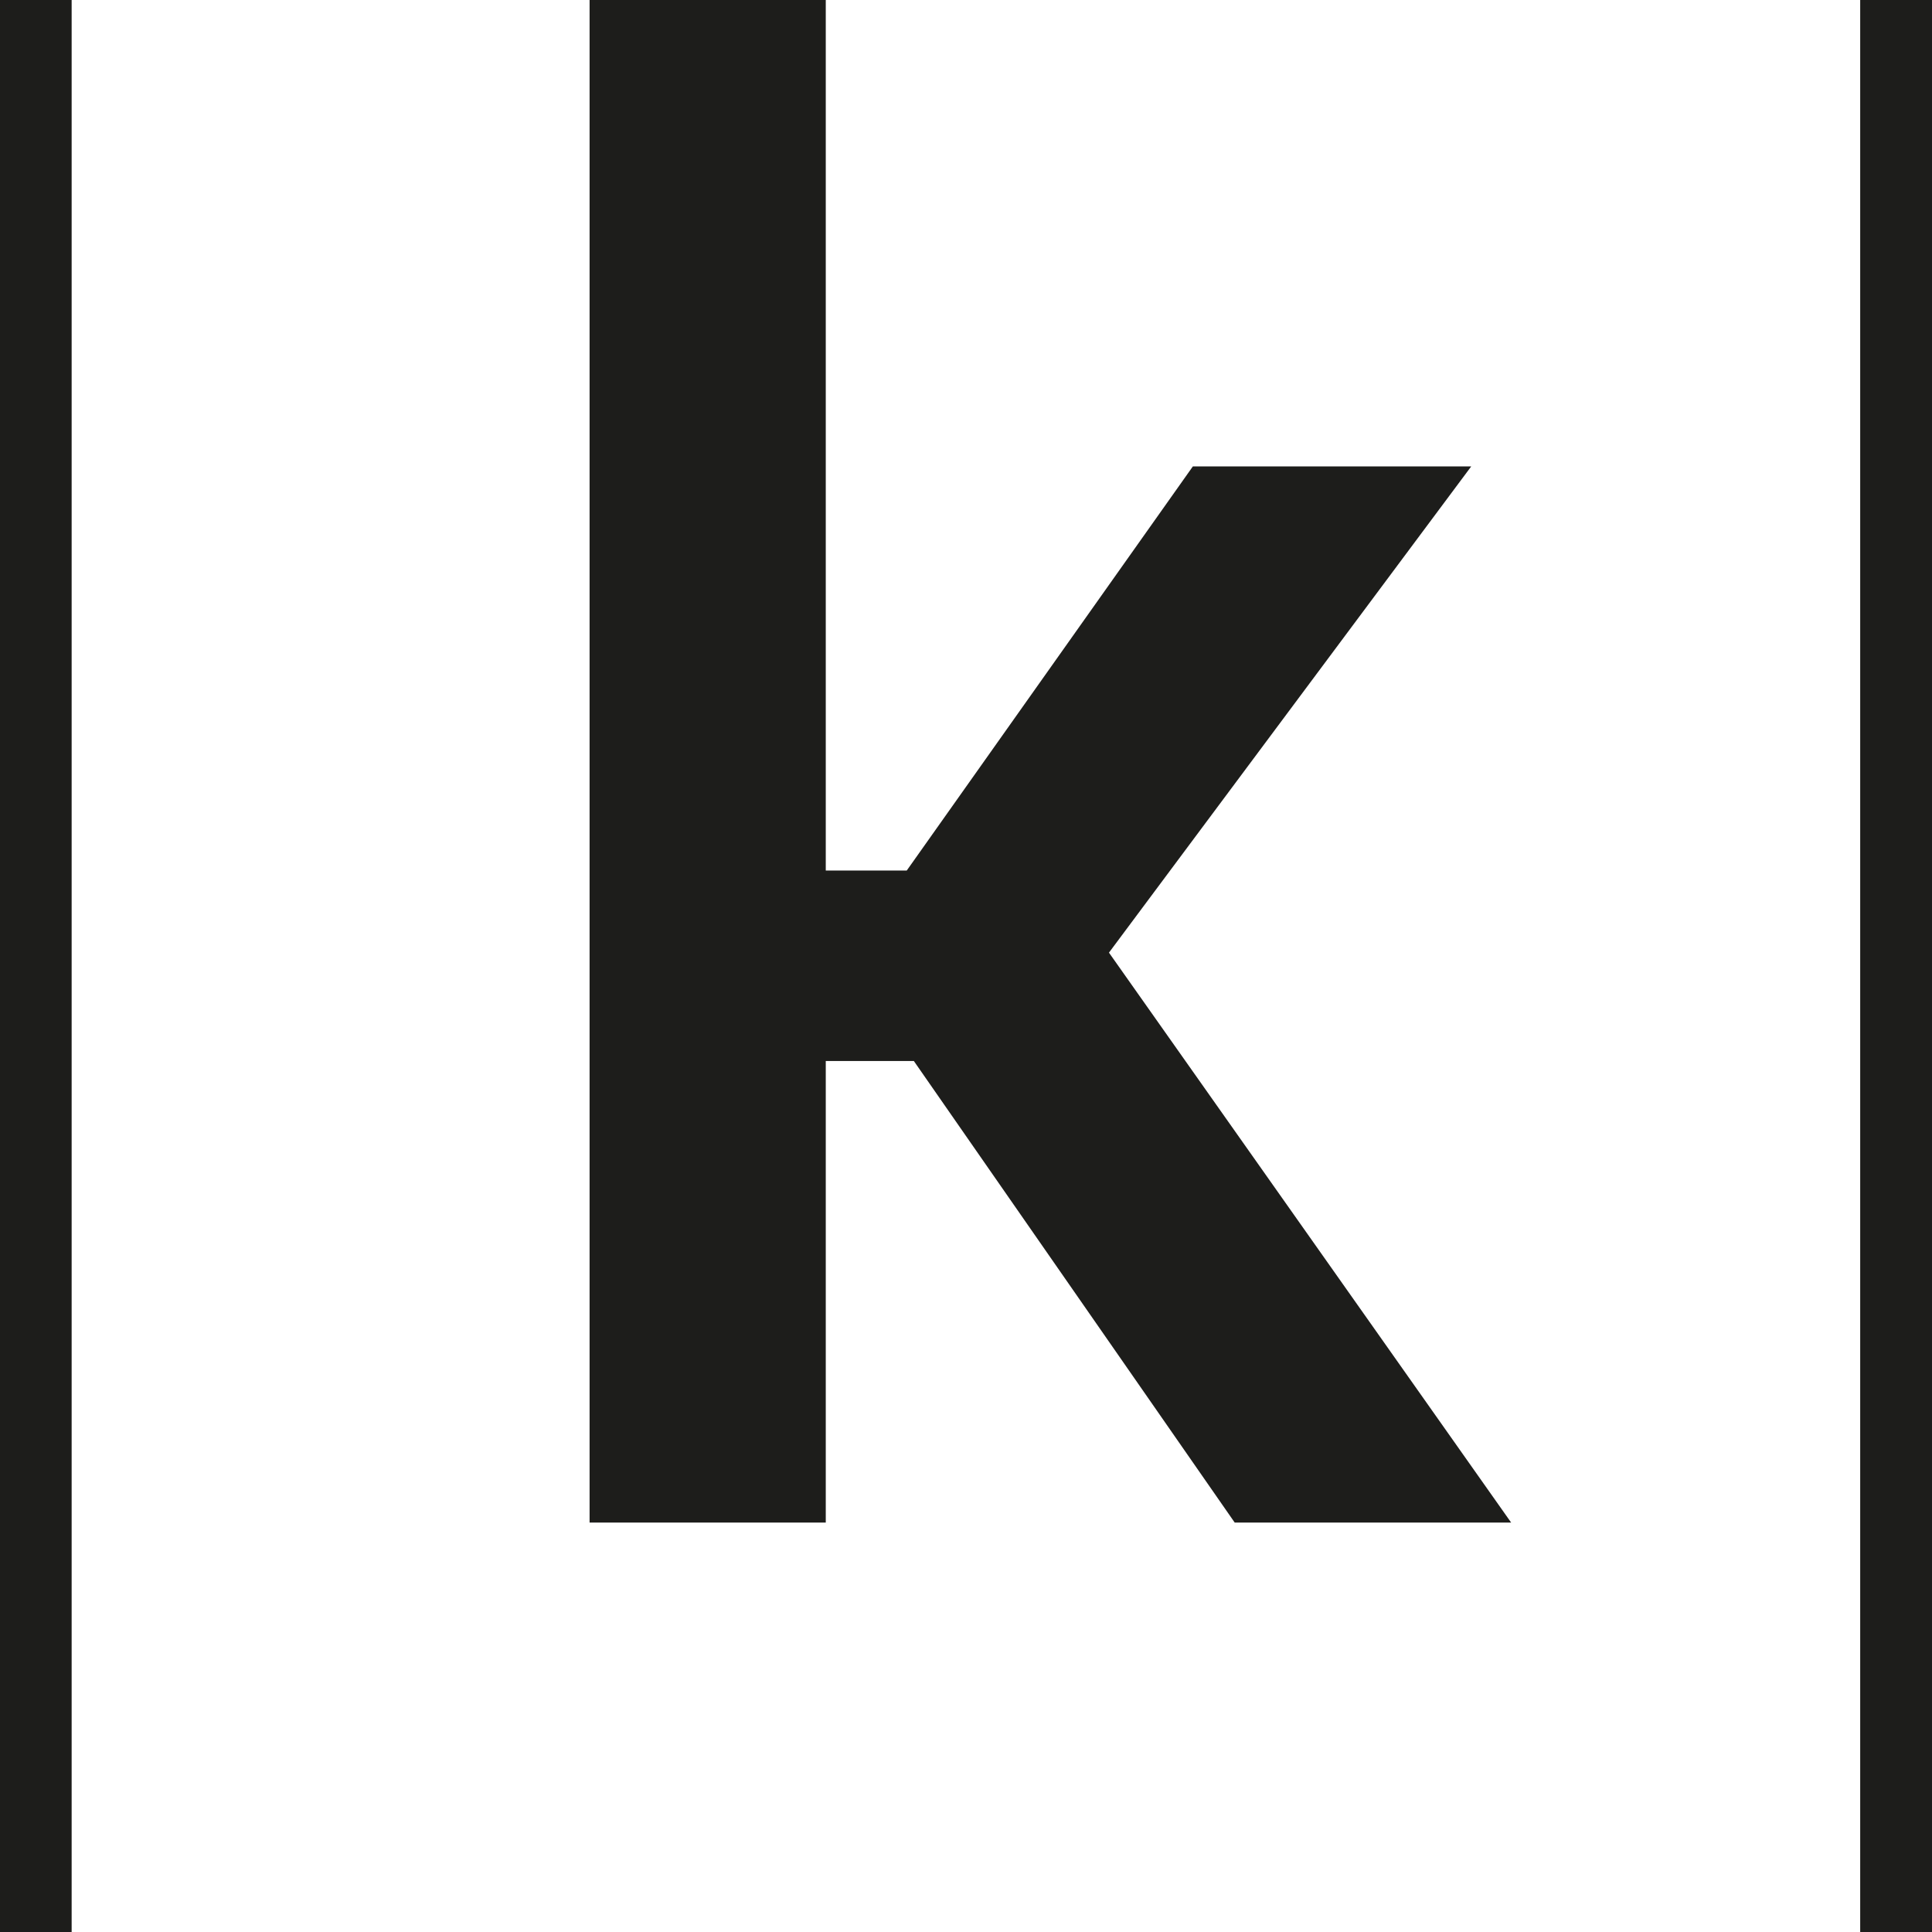
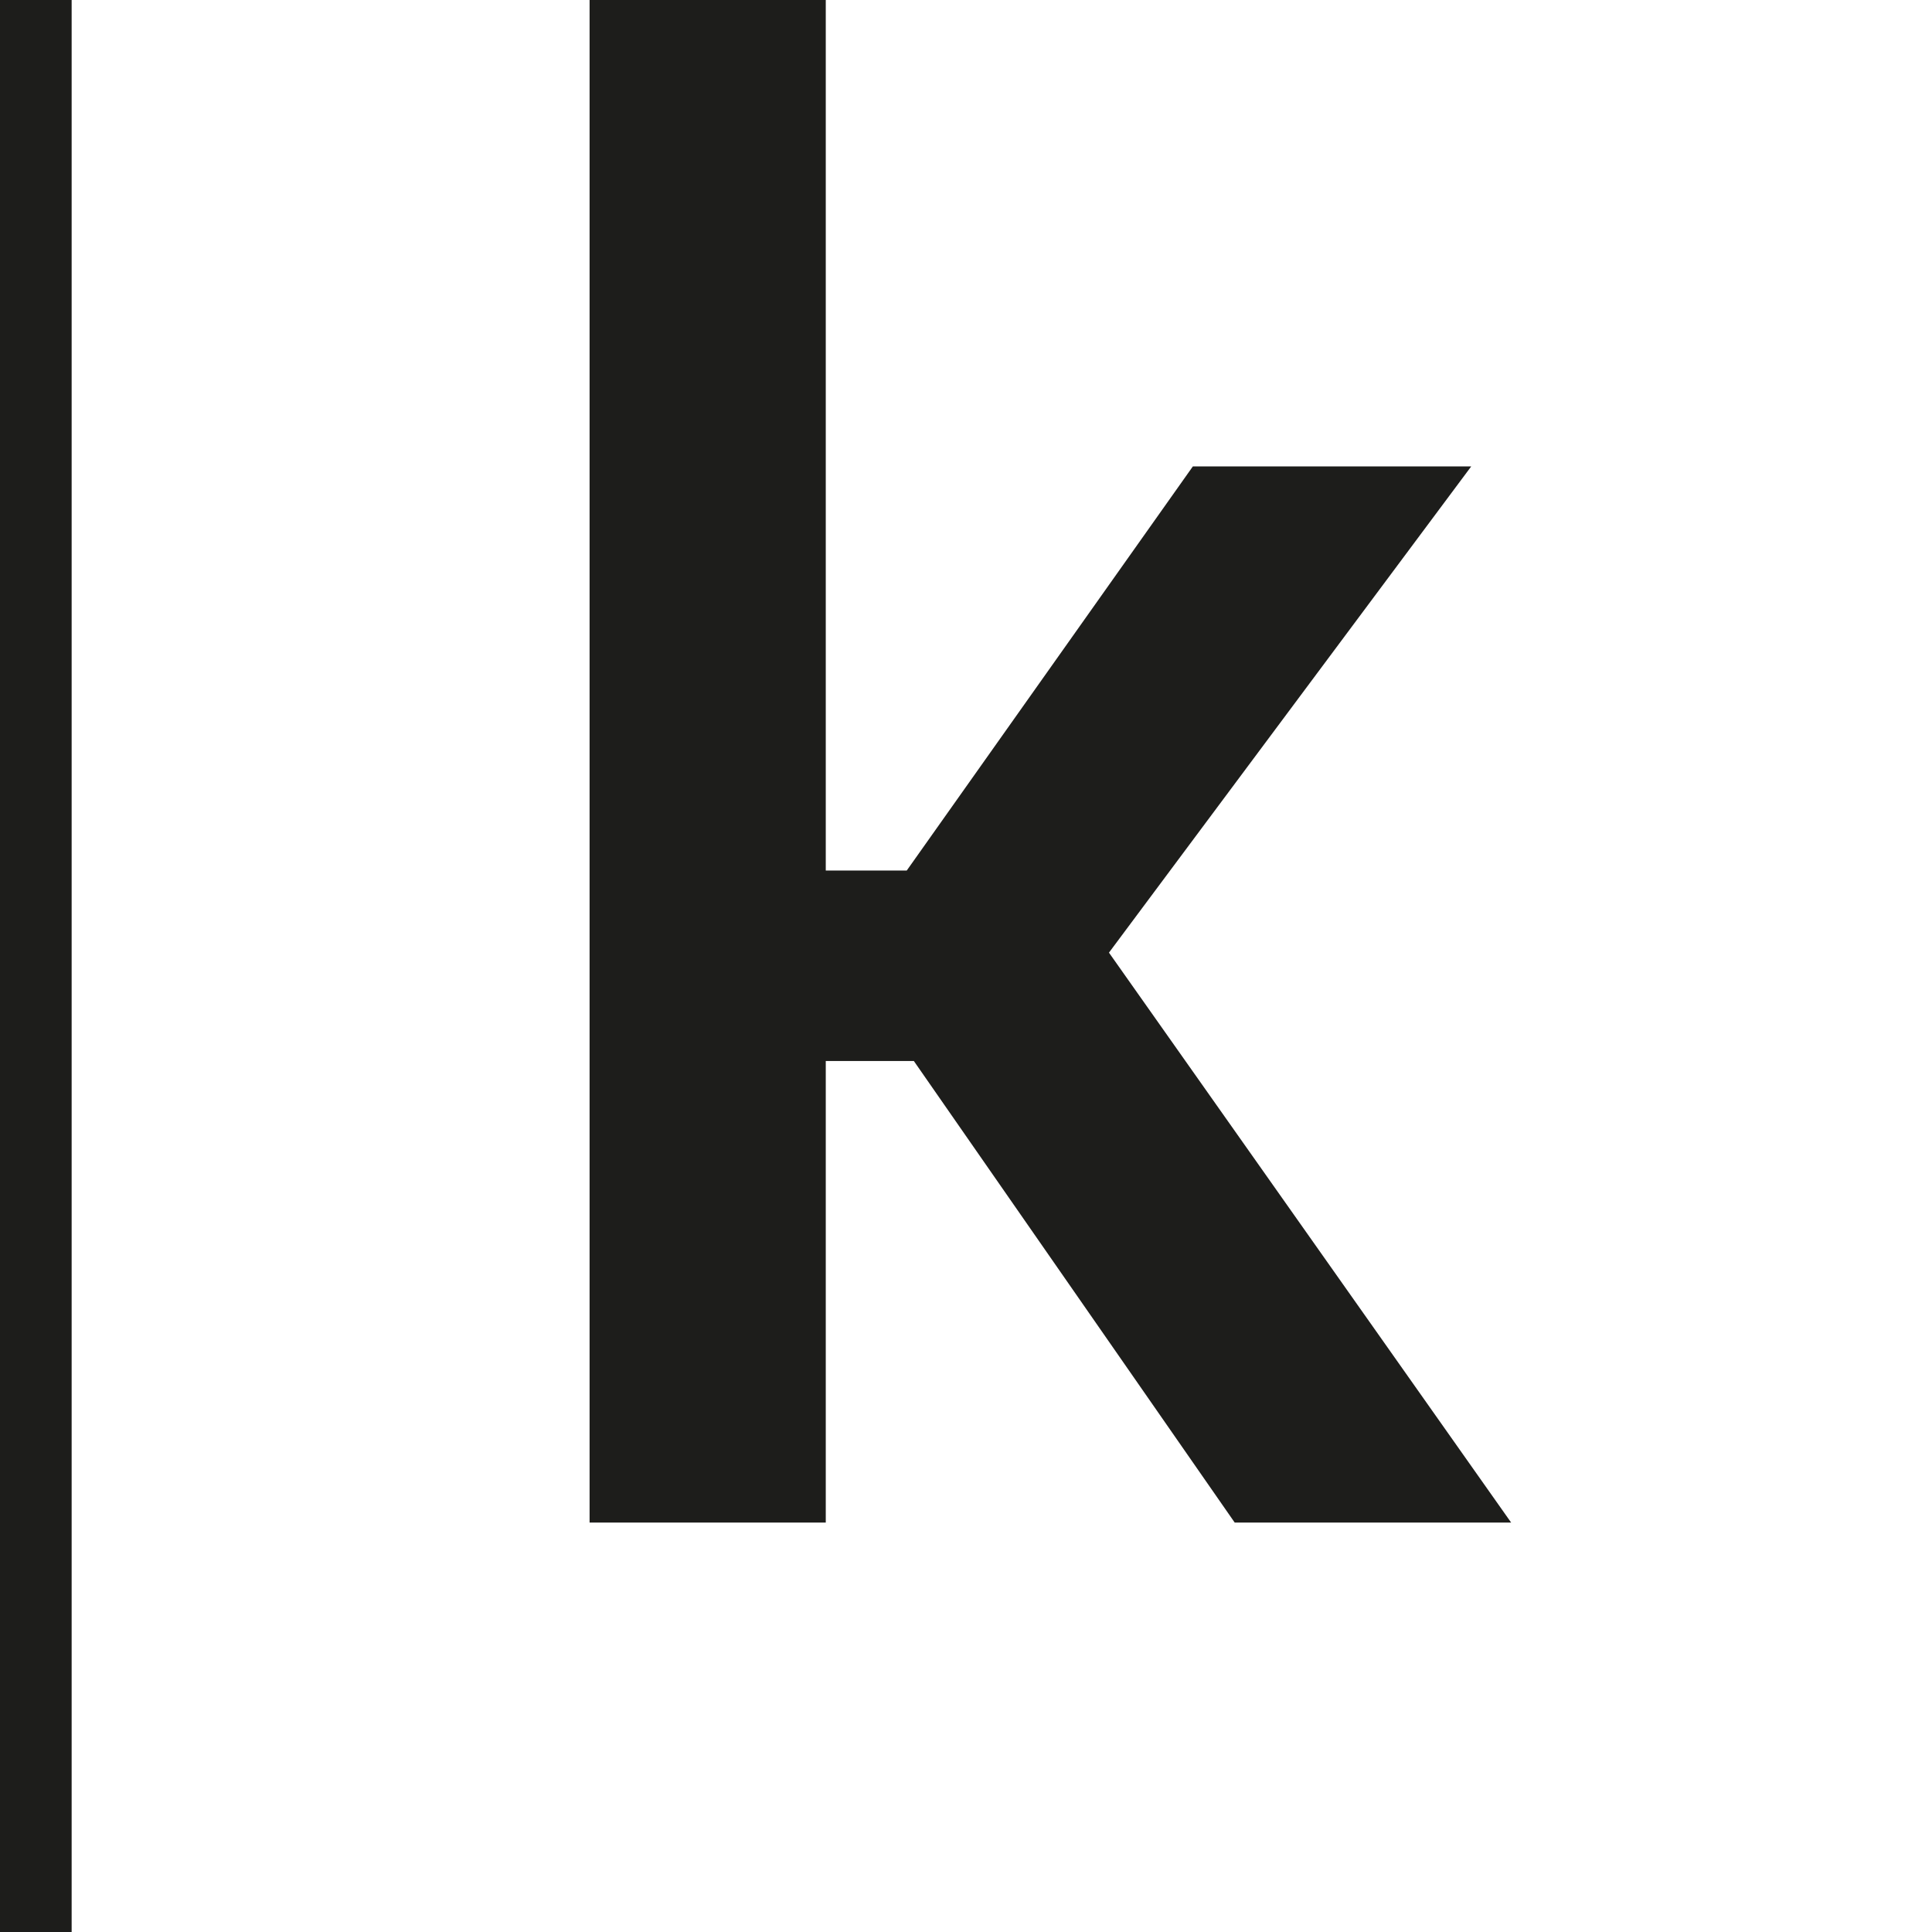
<svg xmlns="http://www.w3.org/2000/svg" id="Layer_2" data-name="Layer 2" viewBox="0 0 120 120">
  <defs>
    <style>
      .cls-1 {
        fill: #fff;
      }

      .cls-2 {
        fill: #1d1d1b;
      }
    </style>
  </defs>
  <g id="Layer_2-2" data-name="Layer 2">
    <g id="Layer_2-2" data-name="Layer 2-2">
      <rect class="cls-1" width="120" height="120" />
      <g id="Logo">
        <rect class="cls-2" x="0" y="0" width="4.45" height="120" />
        <polygon class="cls-2" points="91.38 28.97 74.09 28.97 56.32 54.07 51.29 54.07 51.29 0 36.62 0 36.62 94.57 51.29 94.57 51.29 65.9 56.76 65.9 76.69 94.57 93.86 94.57 68.88 59.17 91.38 28.97" />
-         <rect class="cls-2" x="115.54" y="0" width="4.46" height="120" />
      </g>
    </g>
  </g>
</svg>